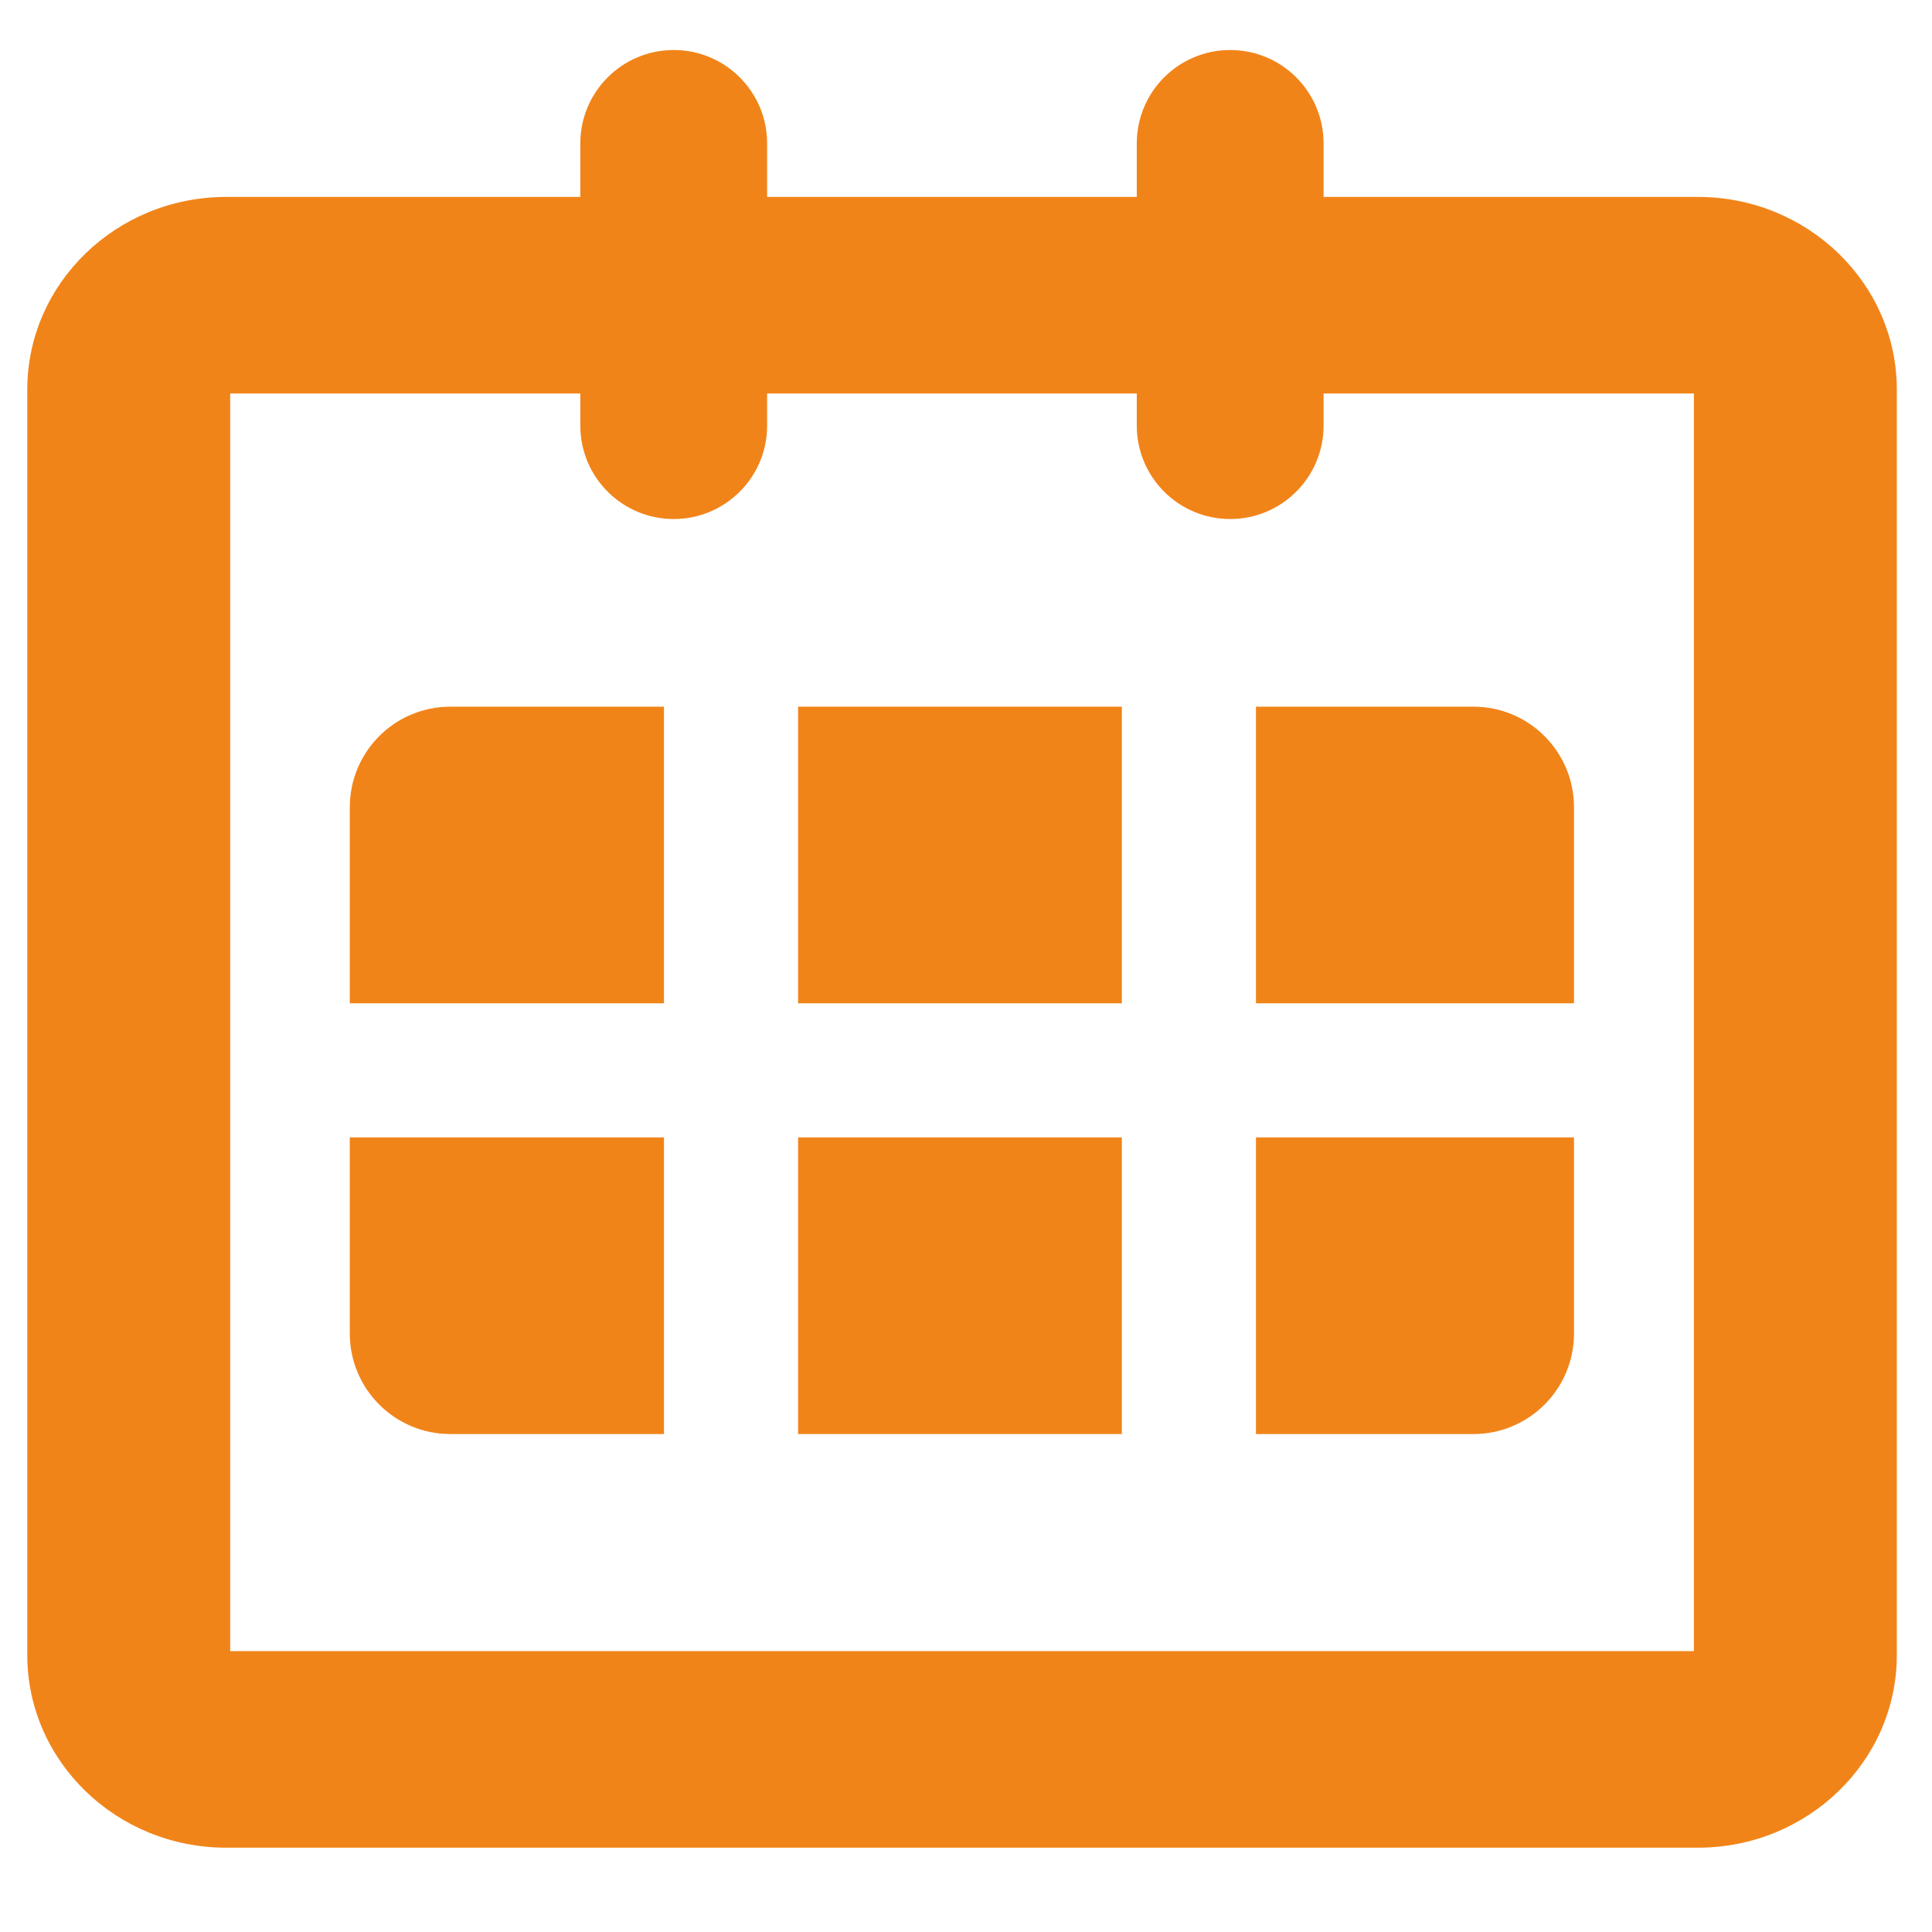
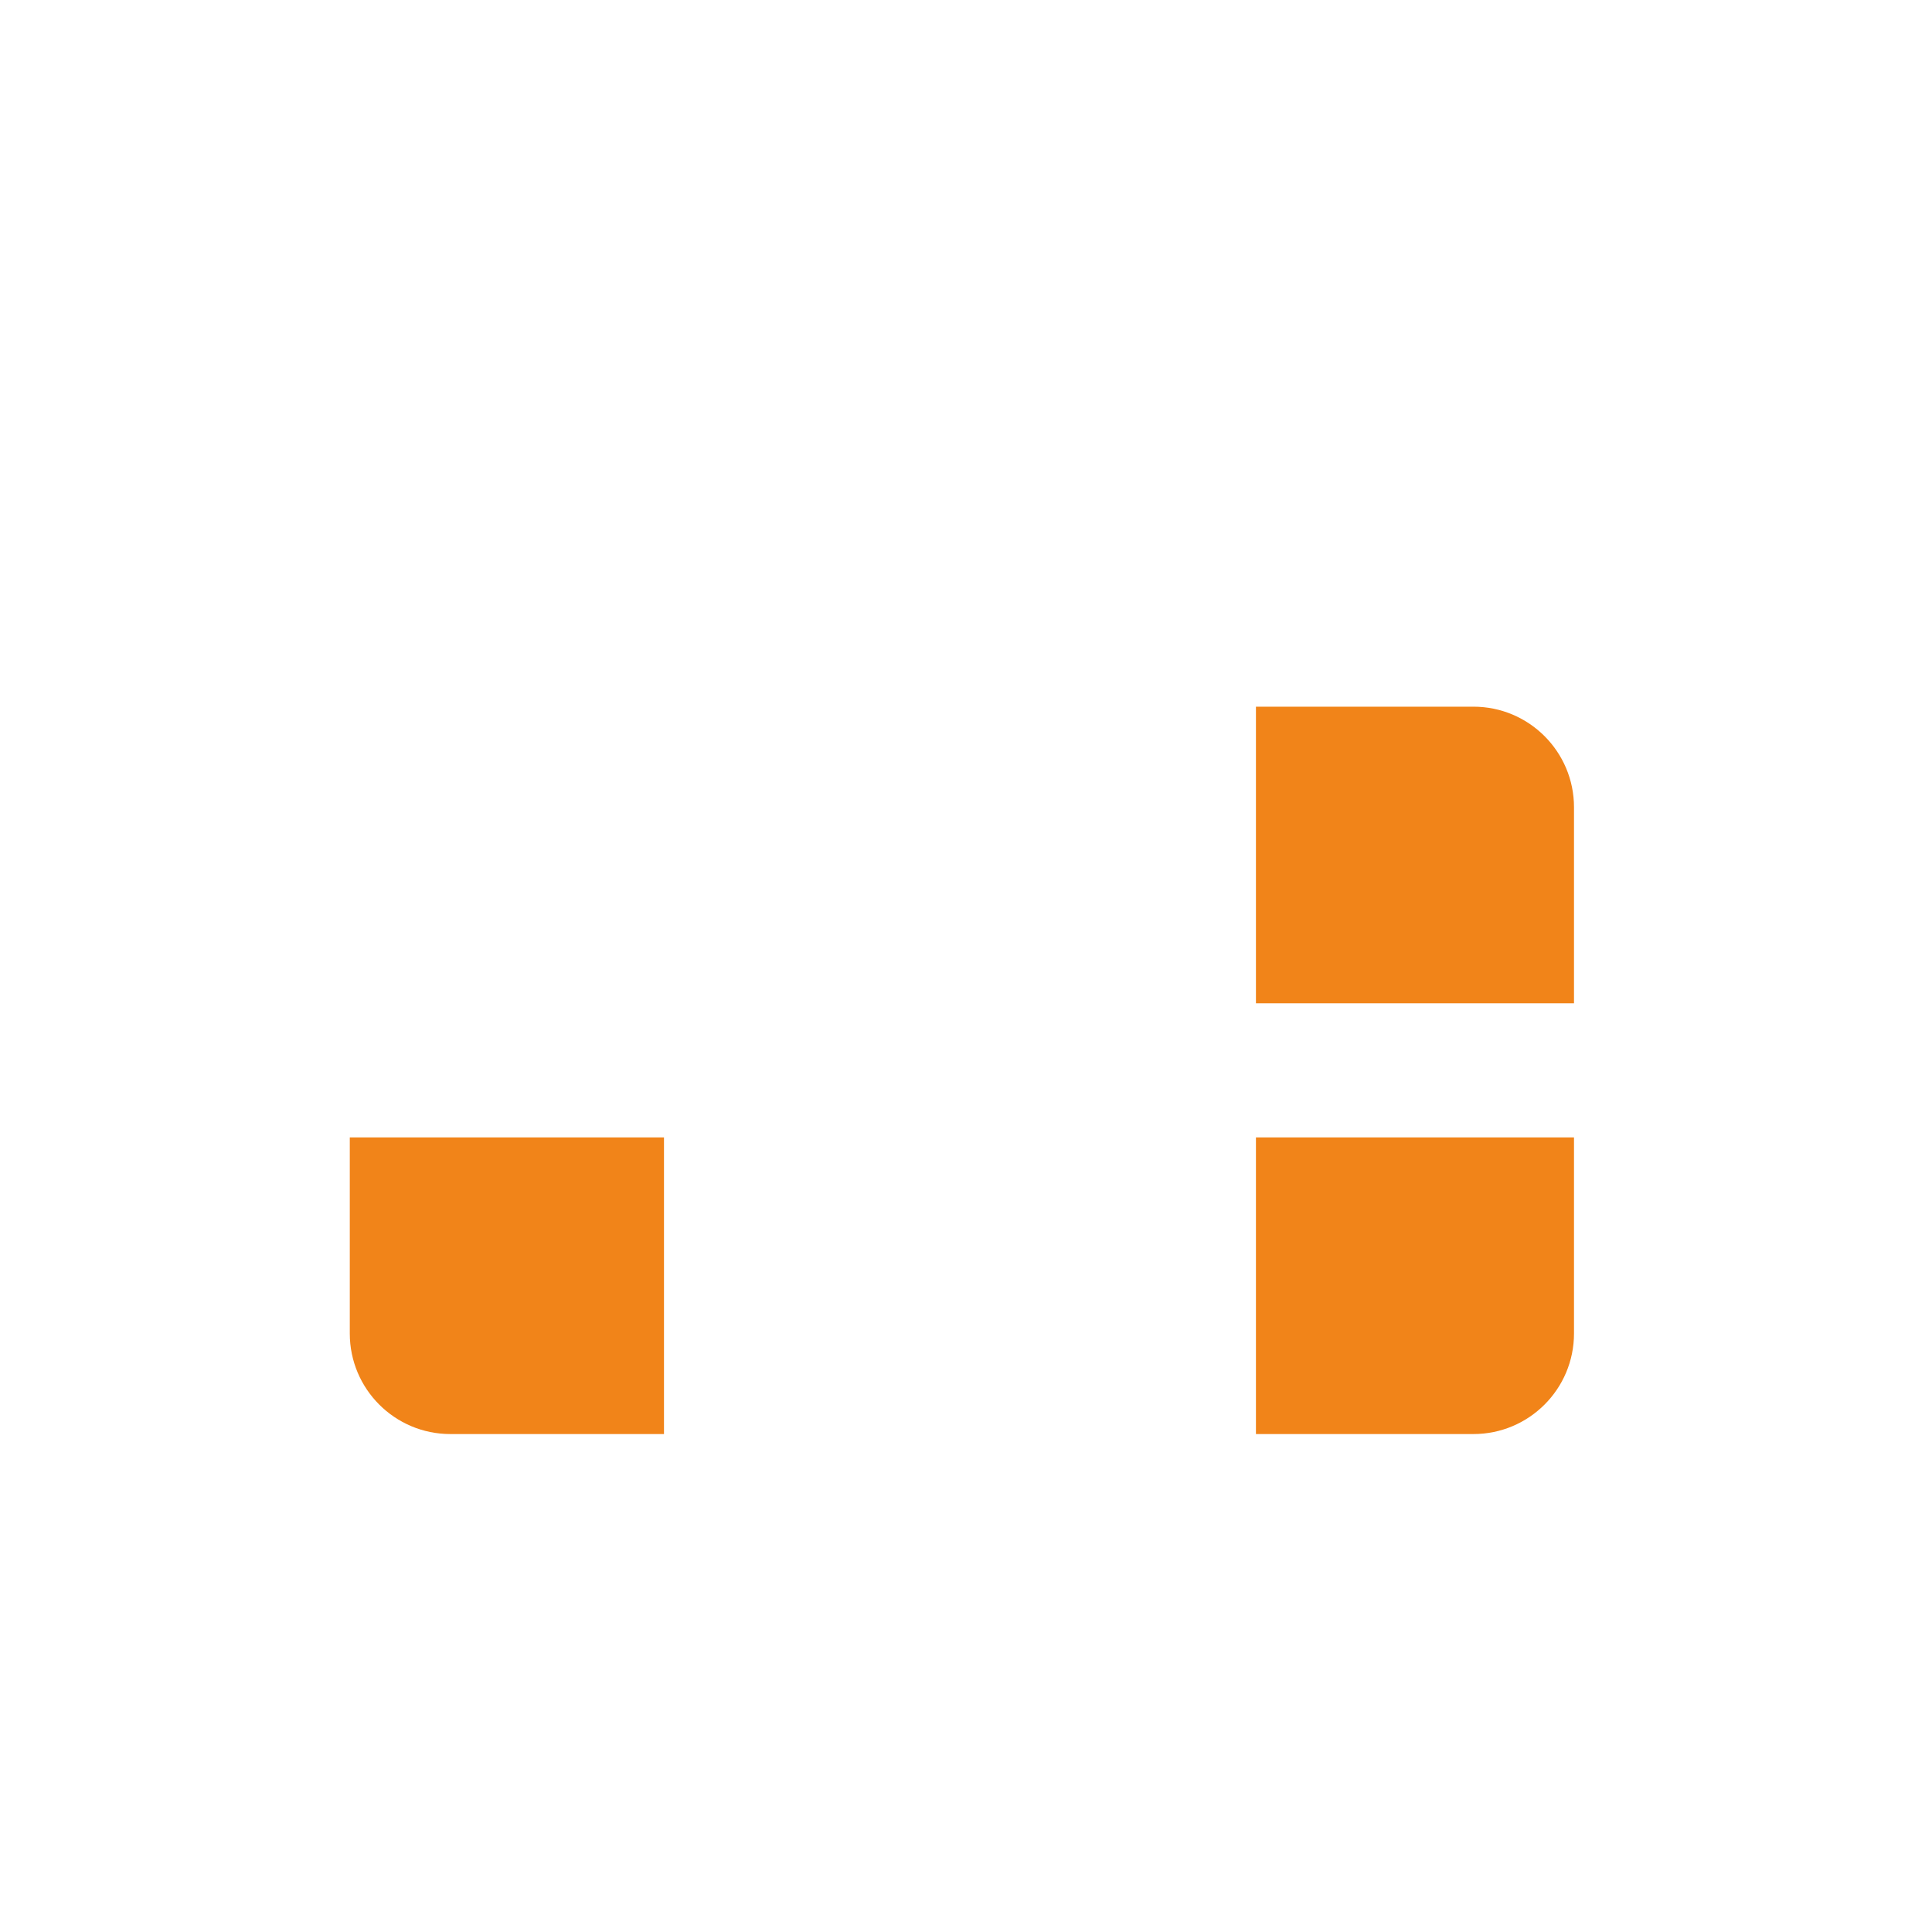
<svg xmlns="http://www.w3.org/2000/svg" version="1.1" id="Layer_1" x="0px" y="0px" width="425.2px" height="425.2px" viewBox="0 0 425.2 425.2" enable-background="new 0 0 425.2 425.2" xml:space="preserve">
  <g>
    <g>
-       <rect x="175.645" y="250.326" fill="#F18419" width="71.252" height="65.284" />
-       <rect x="175.645" y="155.528" fill="#F18419" width="71.252" height="65.284" />
      <path fill="#F18419" d="M276.411,220.811h69.999v-43.148c0-12.225-9.911-22.136-22.136-22.136h-47.863V220.811z" />
      <path fill="#F18419" d="M276.411,250.326v65.284h47.863c12.225,0,22.136-9.91,22.136-22.136v-43.148H276.411z" />
-       <path fill="#F18419" d="M146.13,220.811v-65.284H99.118c-12.225,0-22.136,9.911-22.136,22.136v43.148H146.13z" />
      <path fill="#F18419" d="M146.13,250.326H76.982v43.148c0,12.225,9.911,22.136,22.136,22.136h47.013V250.326z" />
    </g>
-     <path fill="#F18419" d="M373.693,43.34h-82.394V31.564c0-11.353-9.203-20.557-20.557-20.557c-11.353,0-20.557,9.204-20.557,20.557   V43.34h-81.353V31.564c0-11.353-9.204-20.557-20.557-20.557c-11.353,0-20.557,9.204-20.557,20.557V43.34H49.769   c-24.133,0-43.765,19.019-43.765,42.397v278.51c0,23.377,19.632,42.397,43.765,42.397h323.924   c24.133,0,43.765-19.019,43.765-42.397V85.737C417.458,62.359,397.826,43.34,373.693,43.34z M372.8,363.381H50.662V86.602h77.056   v7.07c0,11.353,9.204,20.557,20.557,20.557c11.353,0,20.557-9.204,20.557-20.557v-7.07h81.353v7.07   c0,11.353,9.204,20.557,20.557,20.557c11.353,0,20.557-9.204,20.557-20.557v-7.07H372.8V363.381z" />
  </g>
</svg>